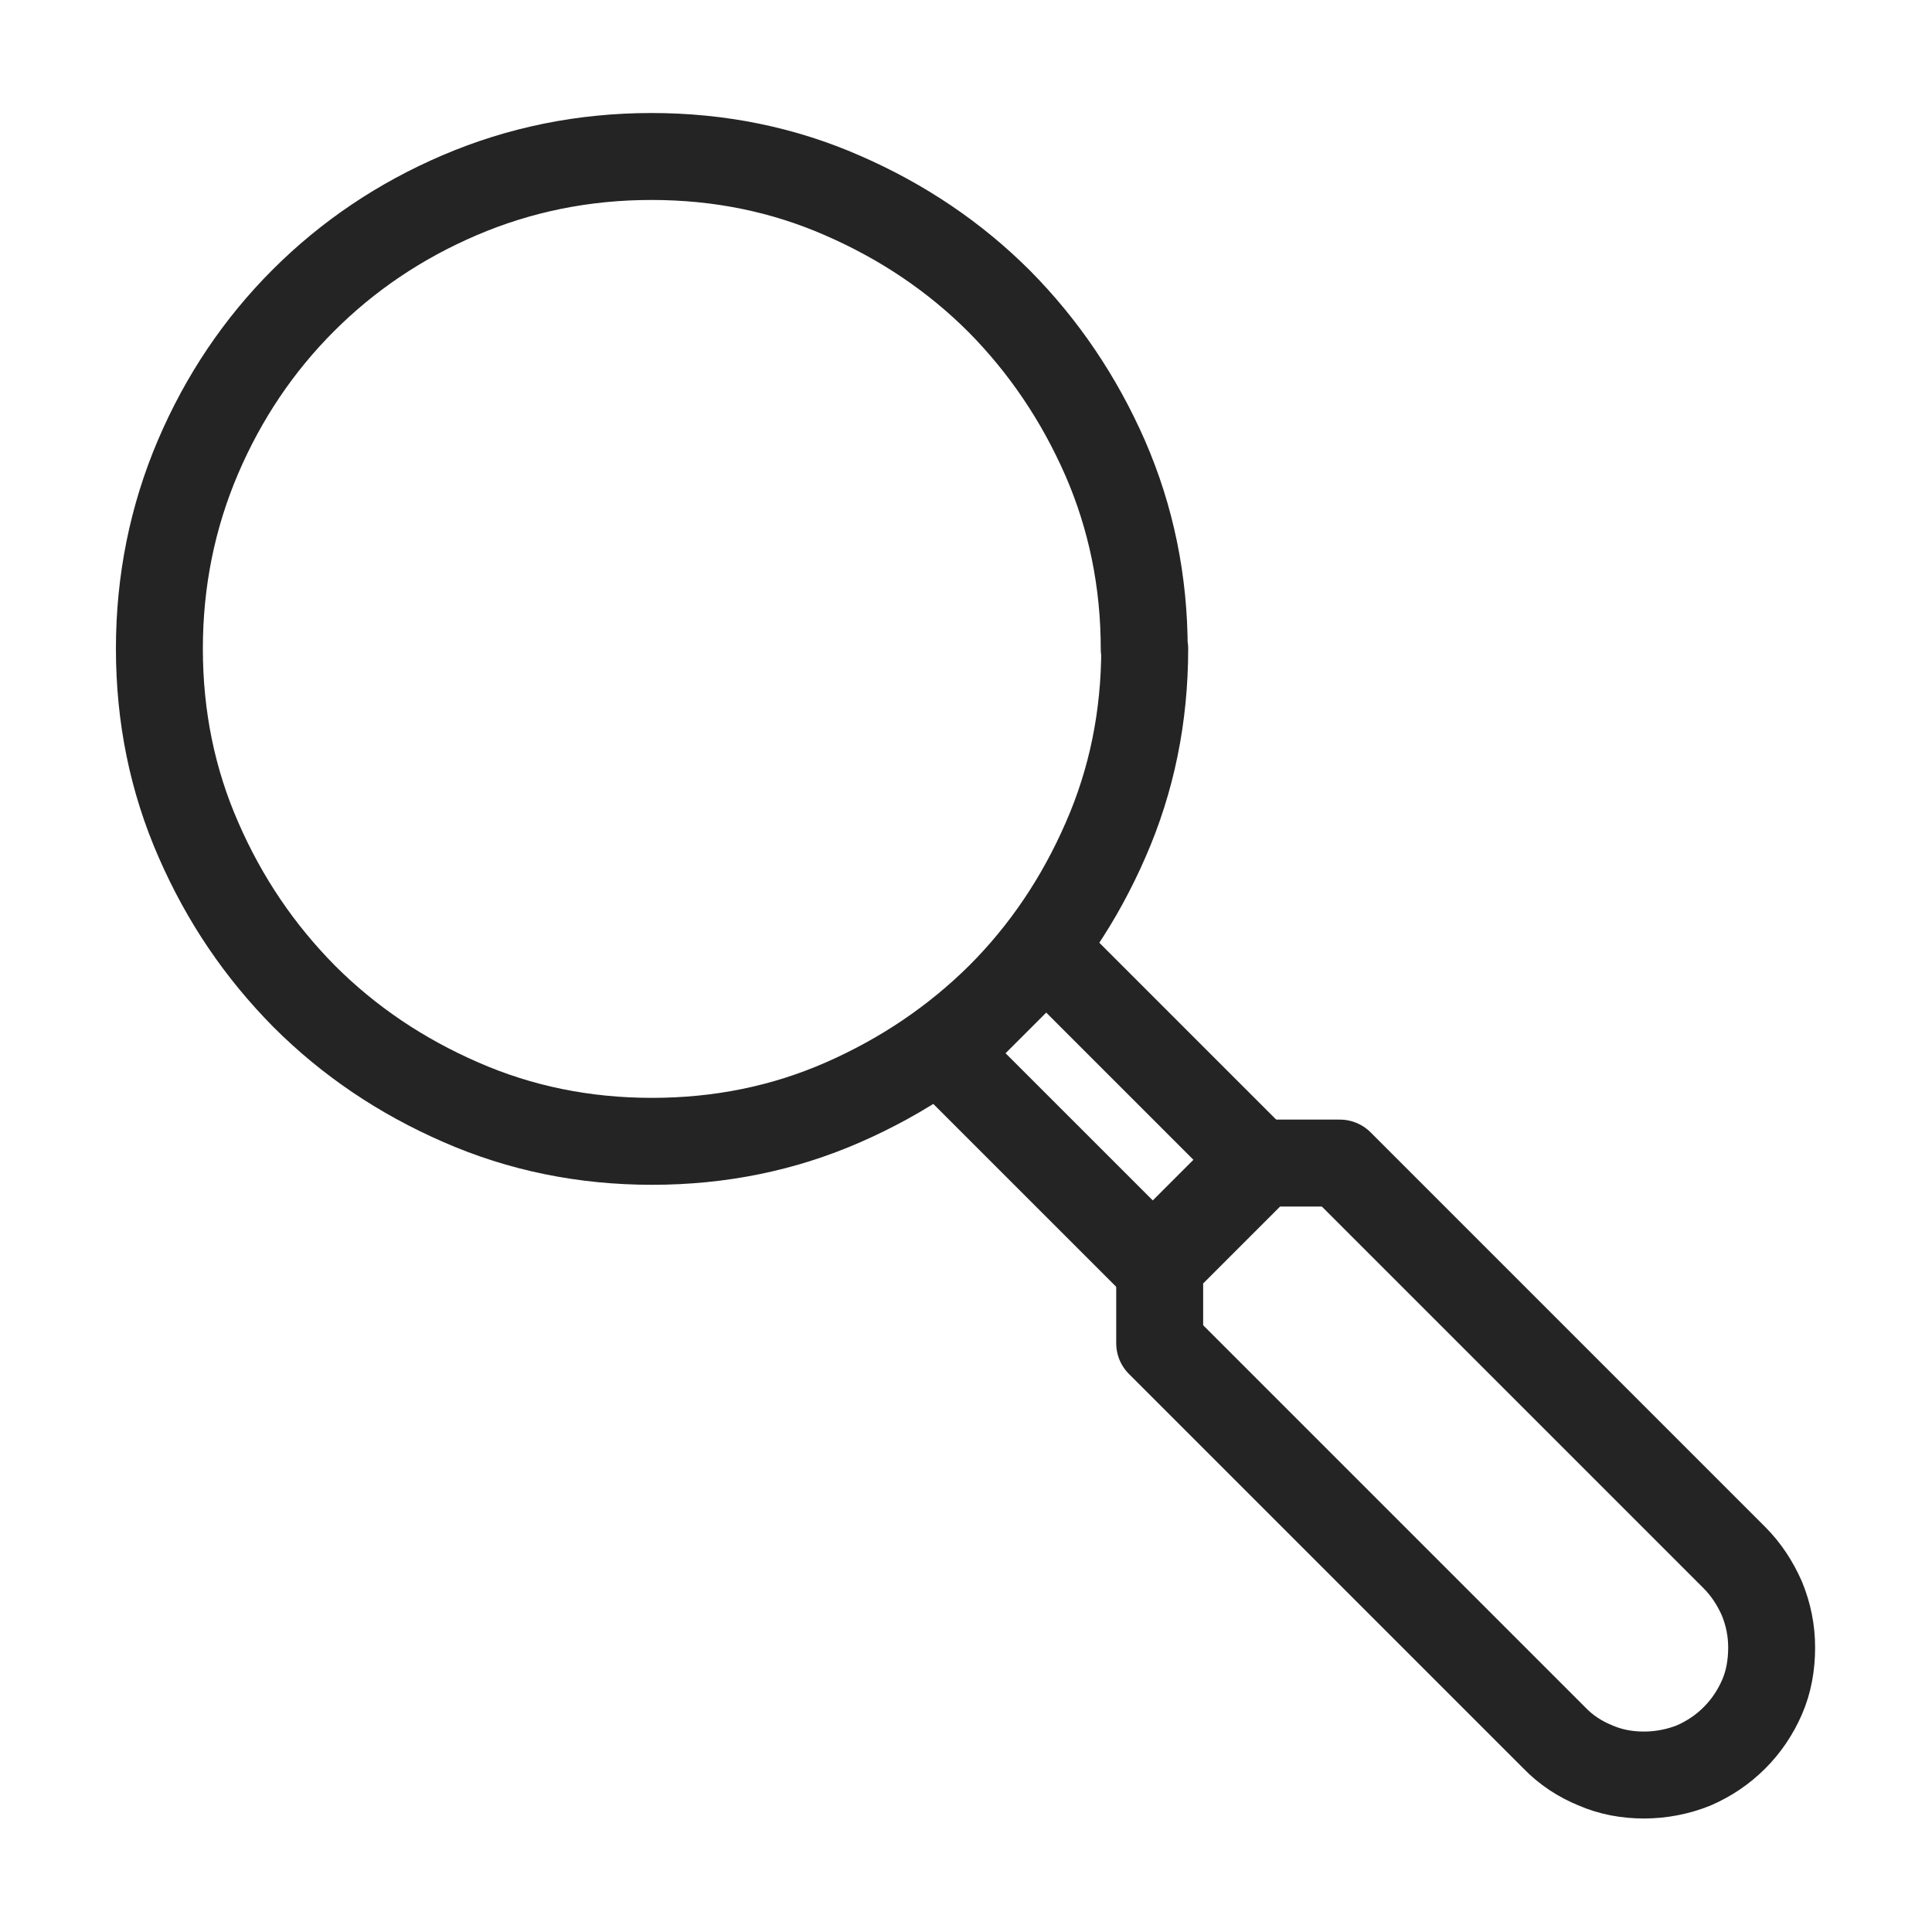
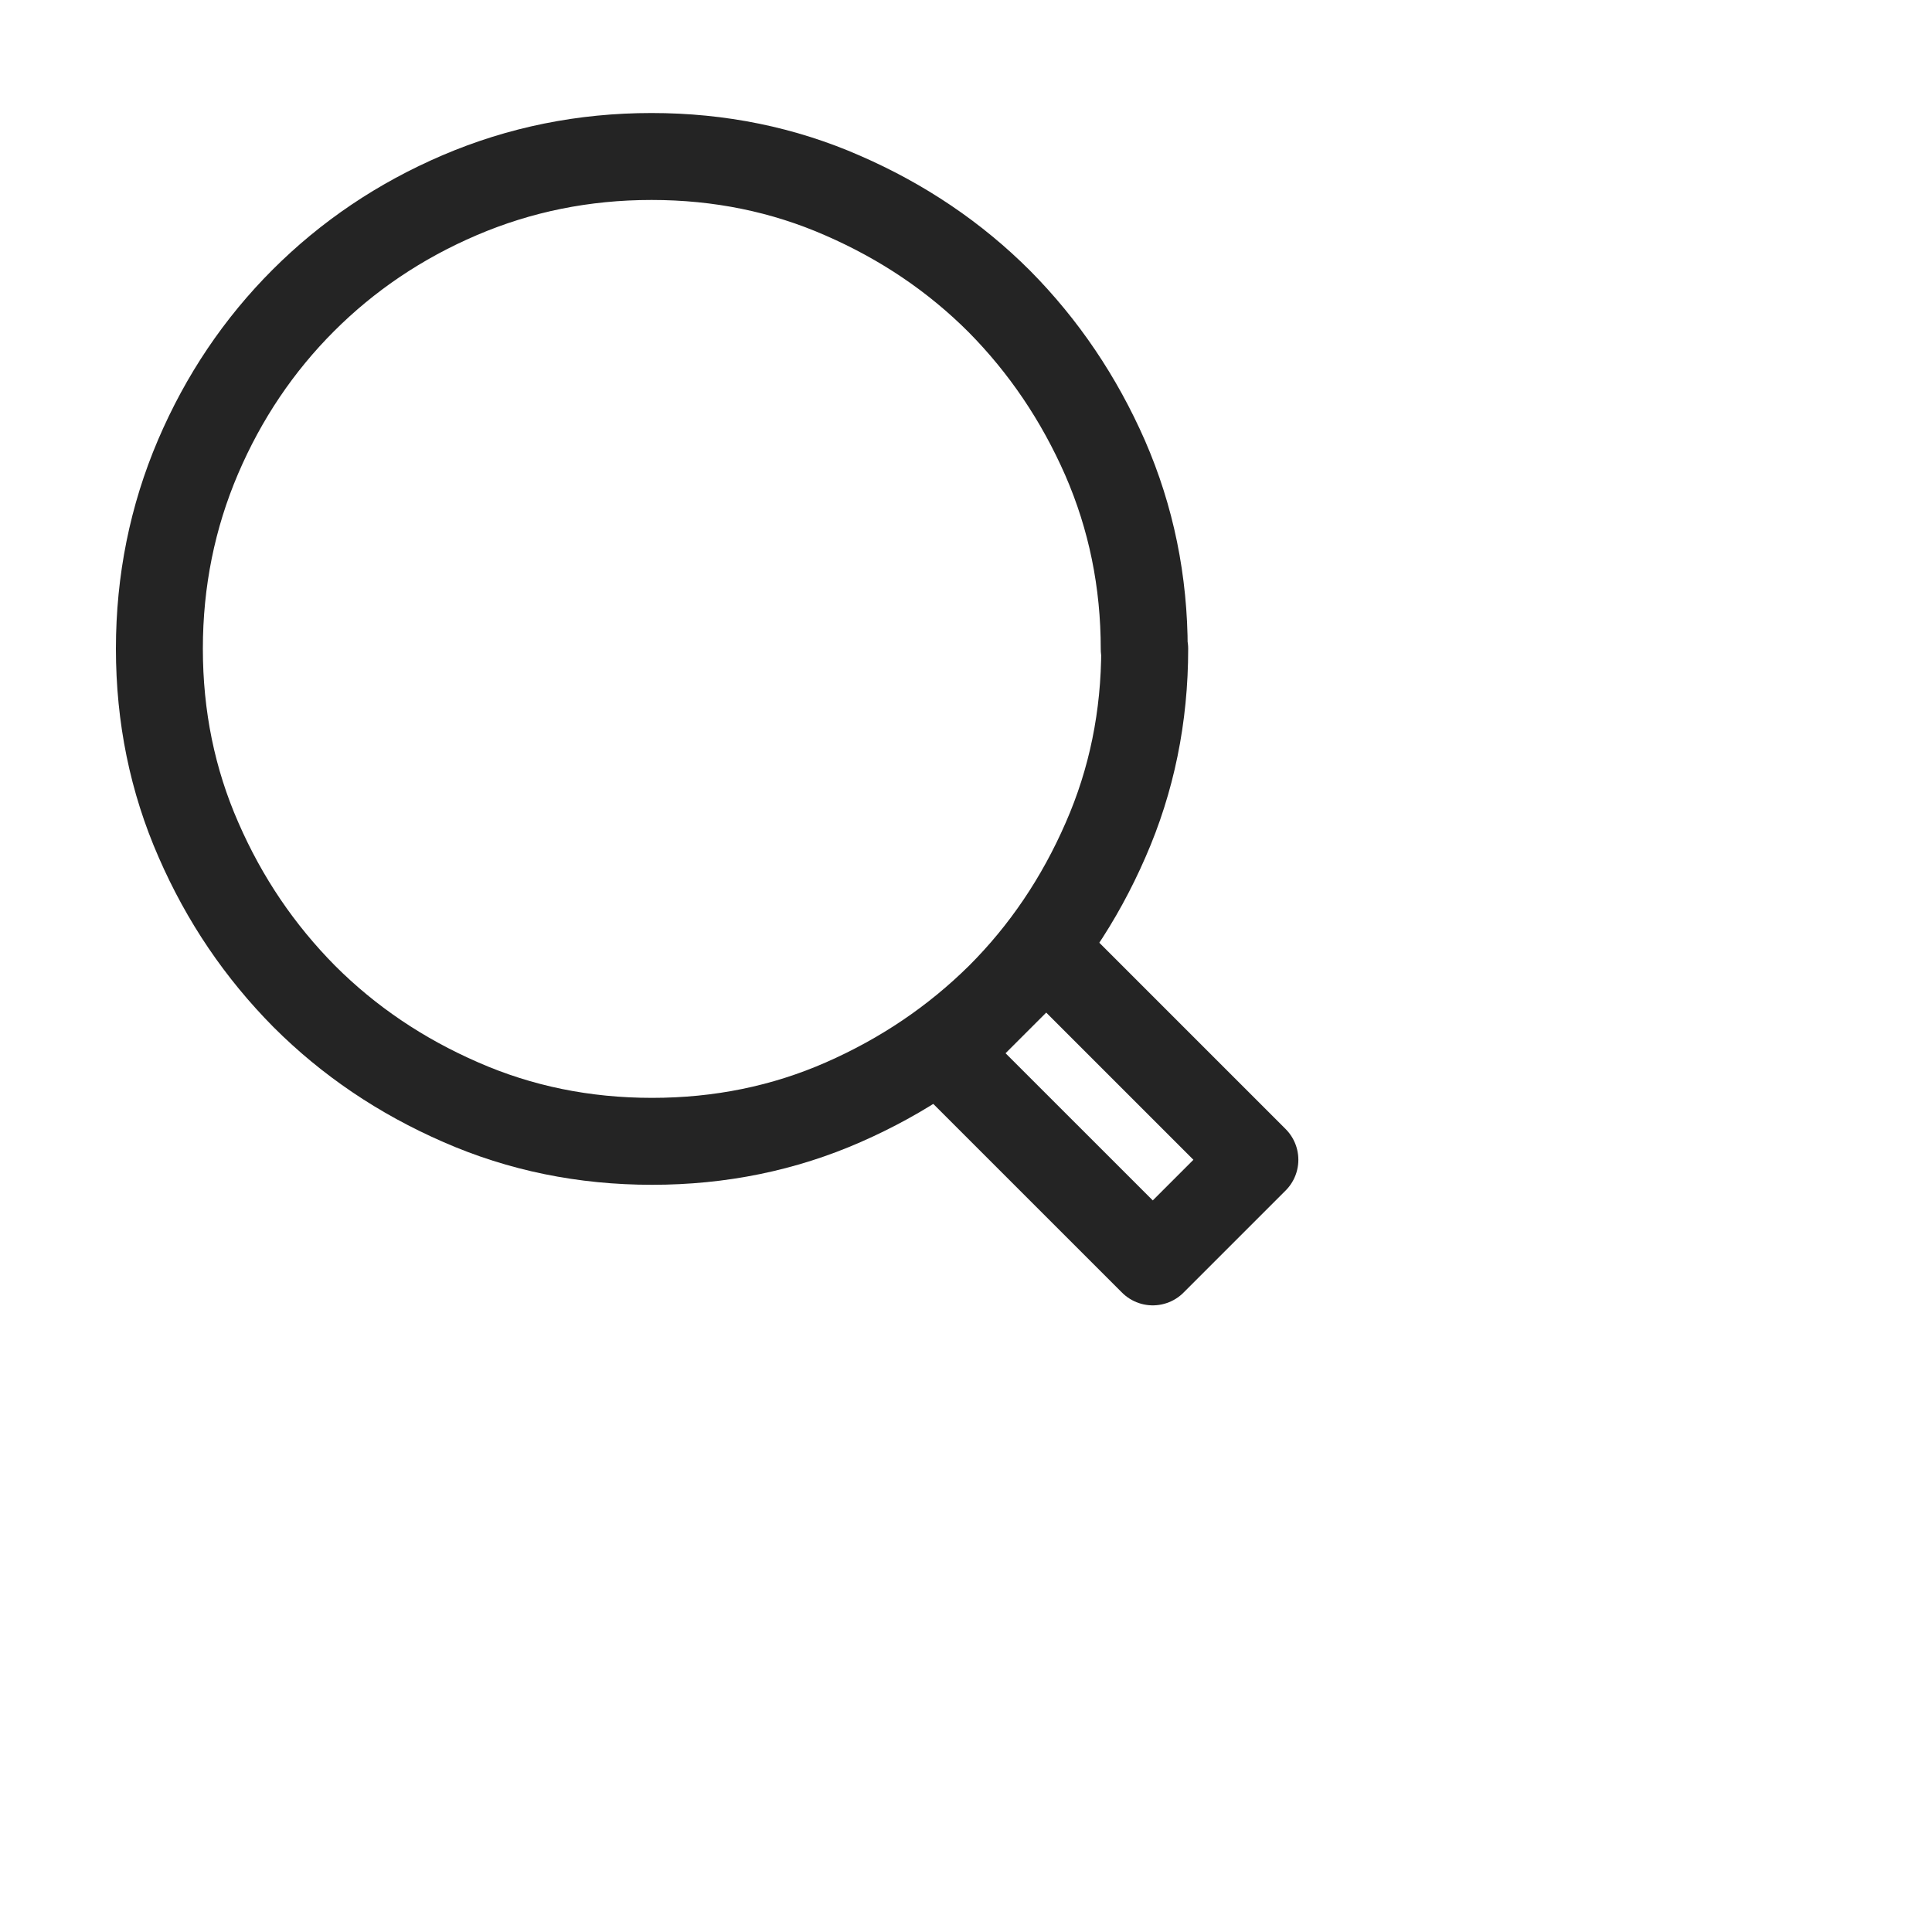
<svg xmlns="http://www.w3.org/2000/svg" width="40" height="40" viewBox="0 0 40 40" fill="none">
  <path d="M21.661 19.692L19.546 21.806L23.867 26.126L25.981 24.012L21.661 19.692Z" stroke="#242424" stroke-width="1.8" stroke-linecap="round" stroke-linejoin="round" />
-   <path d="M36.48 33.1C36.34 32.78 36.15 32.49 35.91 32.25L27.74 24.08H26.13L24.01 26.2V27.81L32.18 35.98C32.42 36.23 32.71 36.42 33.03 36.55C33.35 36.69 33.69 36.75 34.04 36.75C34.39 36.75 34.75 36.68 35.07 36.55C35.39 36.41 35.67 36.22 35.91 35.98C36.15 35.74 36.34 35.46 36.48 35.14C36.62 34.82 36.68 34.47 36.68 34.11C36.68 33.75 36.61 33.42 36.48 33.1Z" stroke="#242424" stroke-width="1.8" stroke-linecap="round" stroke-linejoin="round" />
  <path d="M23.69 13.44C23.69 12.04 23.42 10.72 22.88 9.48C22.34 8.25 21.61 7.17 20.69 6.24C19.77 5.32 18.69 4.59 17.45 4.05C16.22 3.51 14.9 3.24 13.49 3.24C12.08 3.24 10.76 3.51 9.52 4.04C8.28 4.57 7.2 5.3 6.28 6.22C5.36 7.14 4.63 8.22 4.1 9.46C3.57 10.7 3.3 12.03 3.3 13.43C3.3 14.84 3.57 16.16 4.11 17.39C4.65 18.63 5.38 19.7 6.3 20.63C7.22 21.55 8.3 22.28 9.54 22.82C10.77 23.36 12.09 23.63 13.5 23.63C14.91 23.63 16.23 23.36 17.46 22.82C18.69 22.28 19.77 21.55 20.7 20.63C21.62 19.71 22.35 18.63 22.89 17.39C23.43 16.16 23.7 14.84 23.7 13.43L23.69 13.44Z" stroke="#242424" stroke-width="1.8" stroke-linecap="round" stroke-linejoin="round" />
</svg>